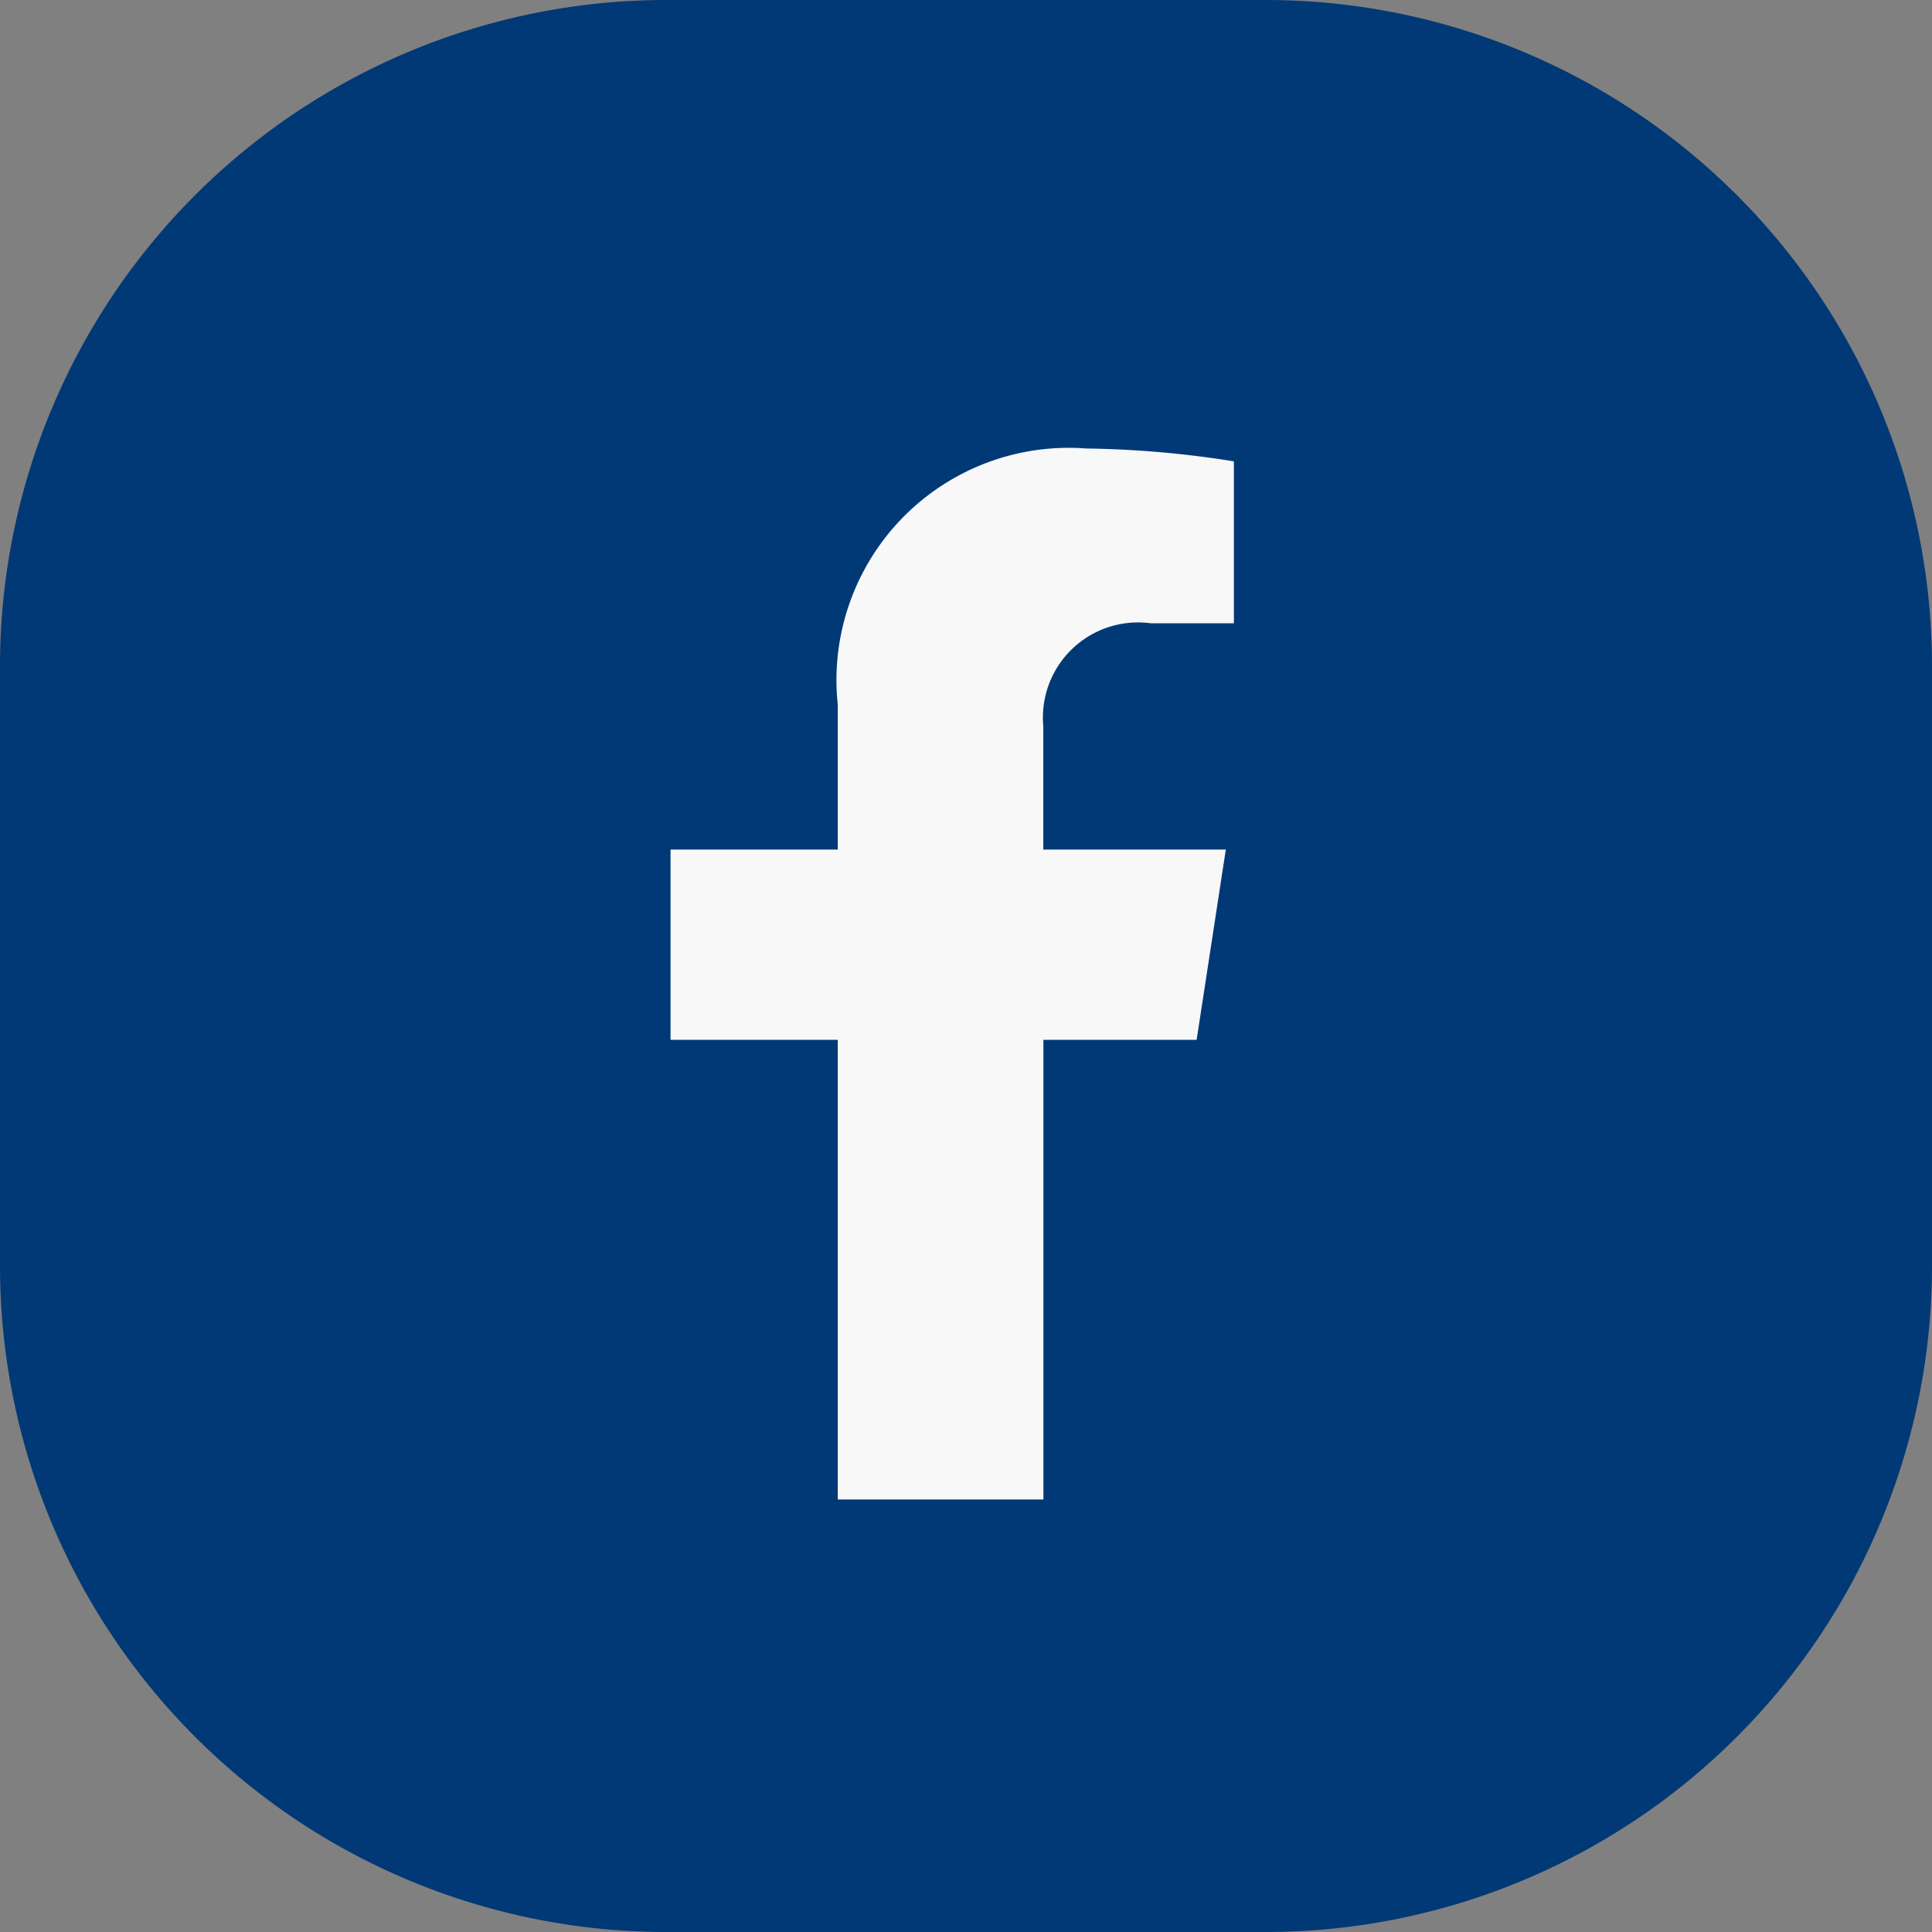
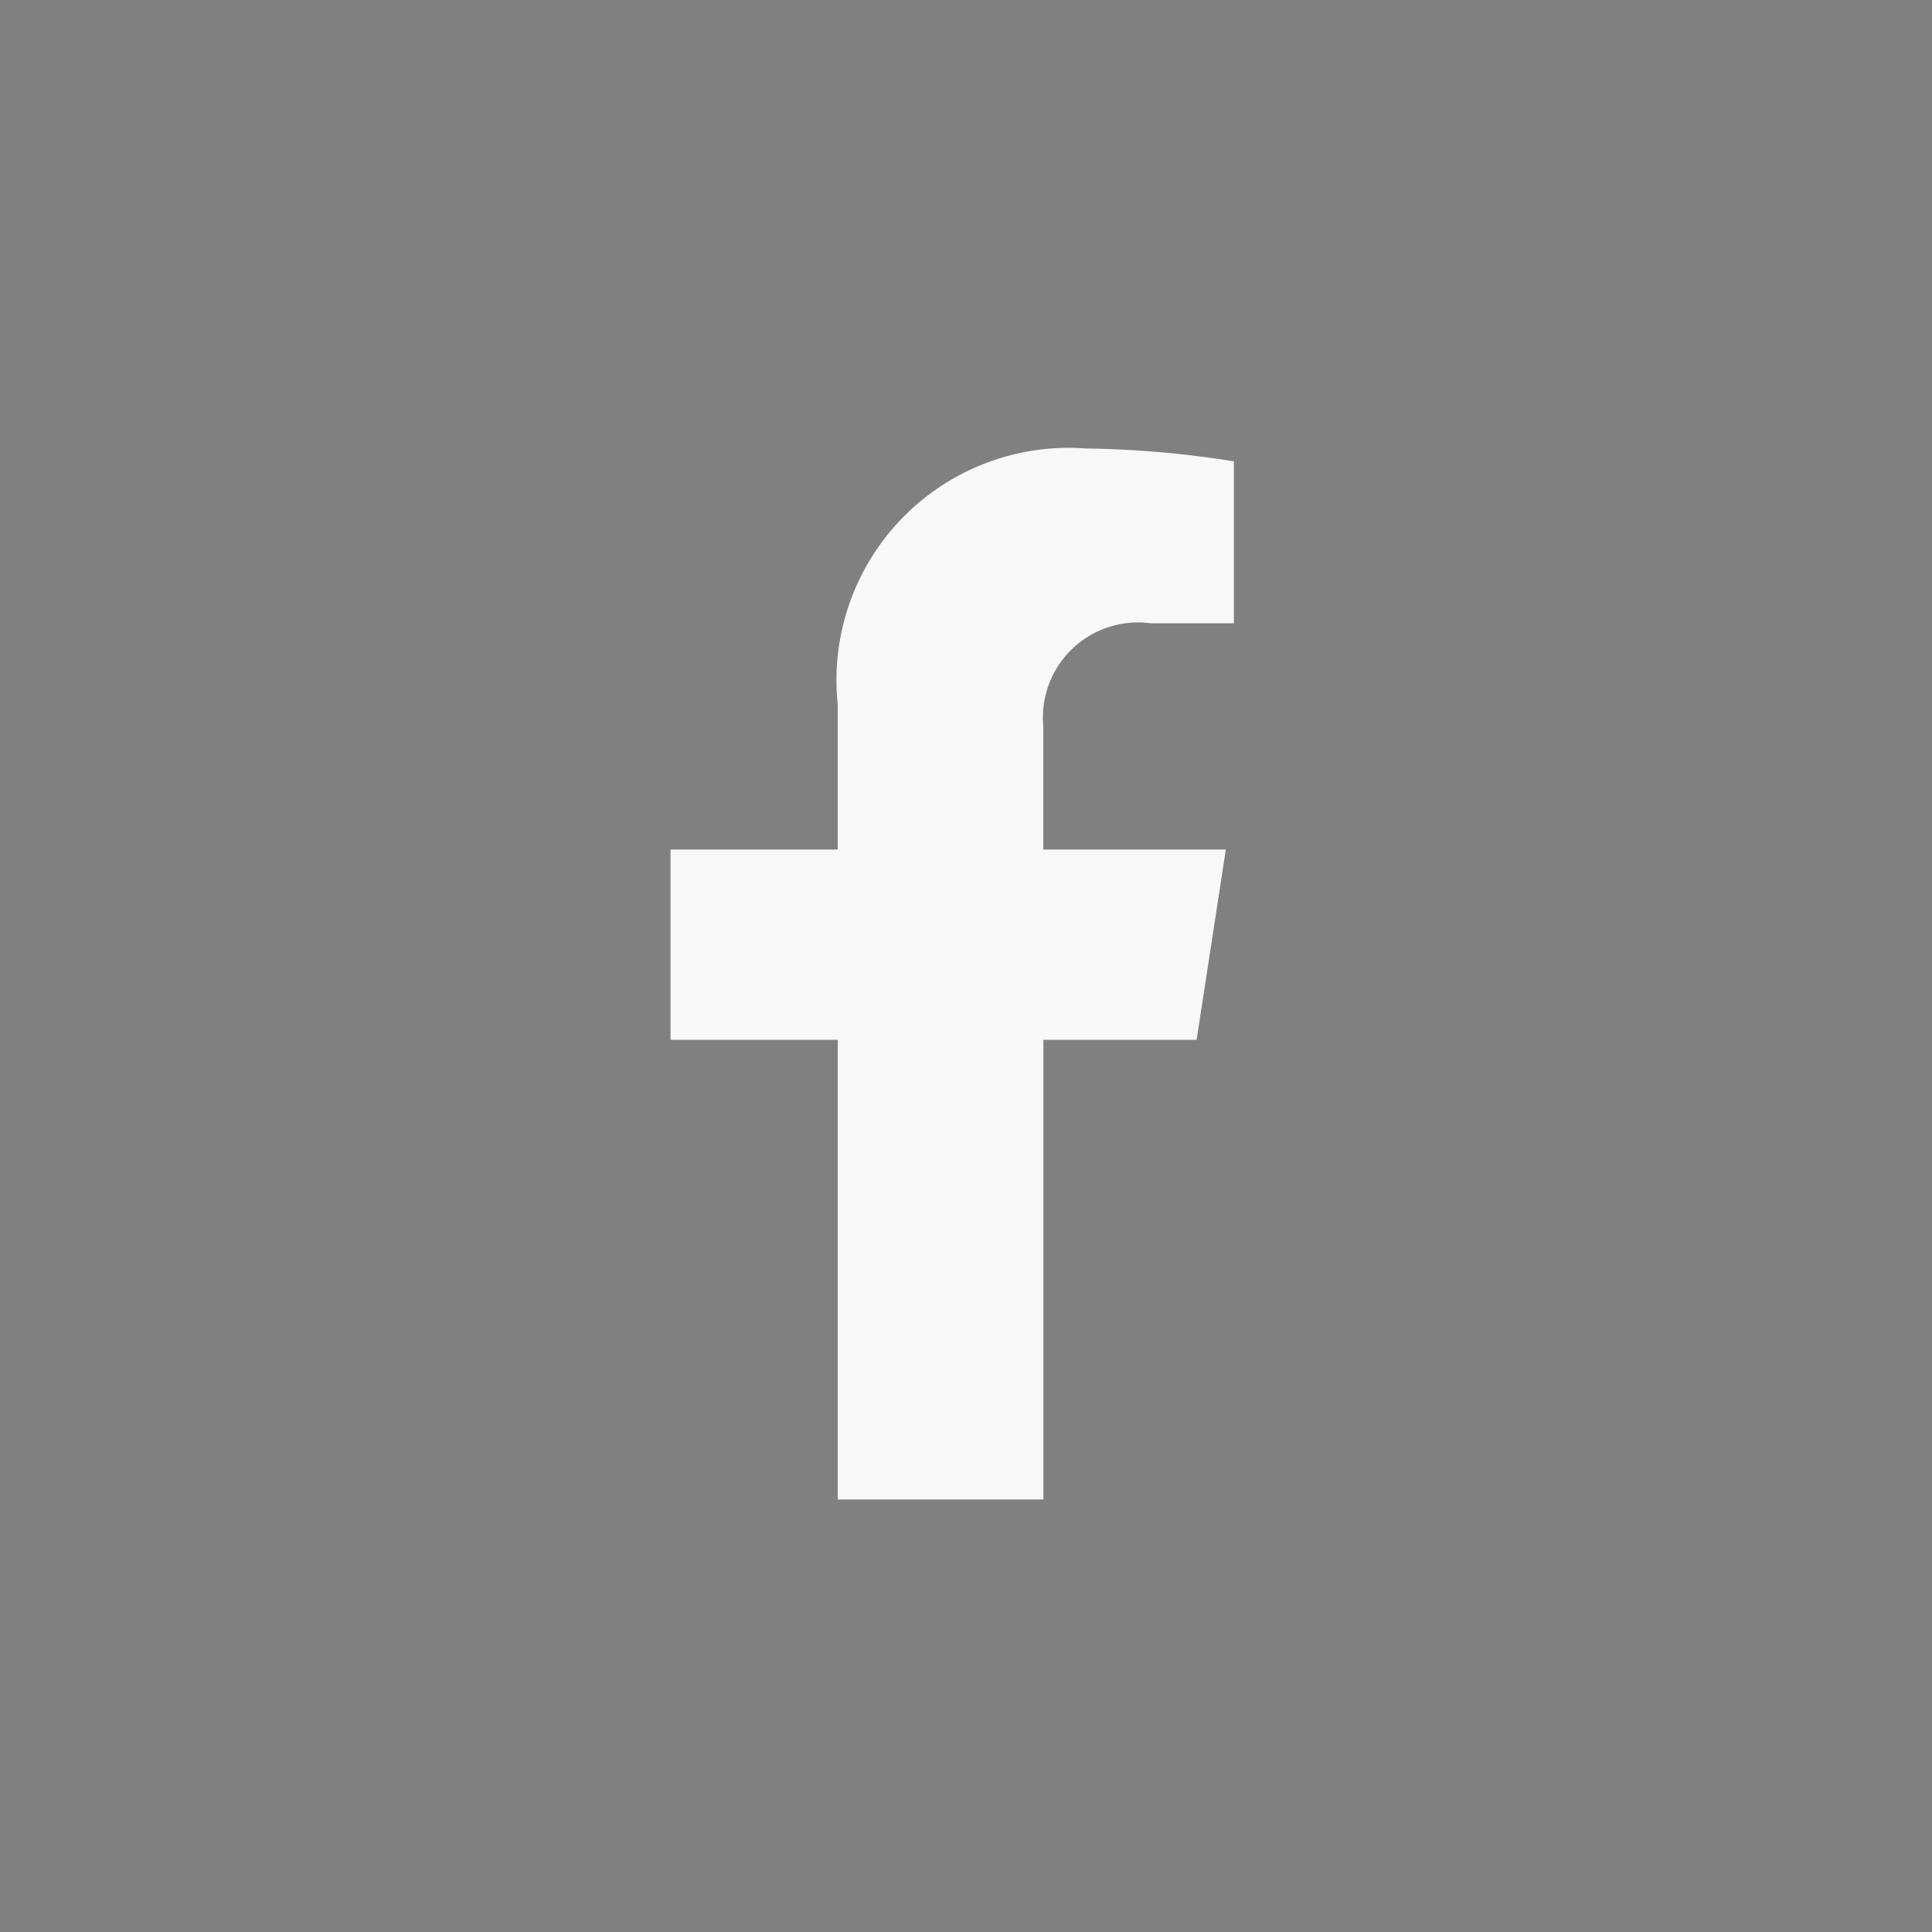
<svg xmlns="http://www.w3.org/2000/svg" id="Component_34_1" data-name="Component 34 – 1" width="29" height="29" viewBox="0 0 29 29">
  <rect x="0" y="0" width="29" height="29" fill="#808080" stroke="none" />
  <g id="Group_11808" data-name="Group 11808" transform="translate(-0.066 0.084)">
-     <path id="Path_15677" data-name="Path 15677" d="M10,0h9A10,10,0,0,1,29,10v9A10,10,0,0,1,19,29H10A10,10,0,0,1,0,19V10A10,10,0,0,1,10,0Z" transform="translate(0.066 -0.084)" fill="#003976" />
    <path id="facebook-f-brands_1_" data-name="facebook-f-brands (1)" d="M30.787,8.876l.438-2.856h-2.74V4.167A1.428,1.428,0,0,1,30.1,2.624h1.246V.193A15.191,15.191,0,0,0,29.13,0,3.486,3.486,0,0,0,25.4,3.844V6.02H22.89V8.876H25.4v6.9h3.087v-6.9Z" transform="translate(-12.759 6.648)" fill="#f8f8f8" />
  </g>
</svg>